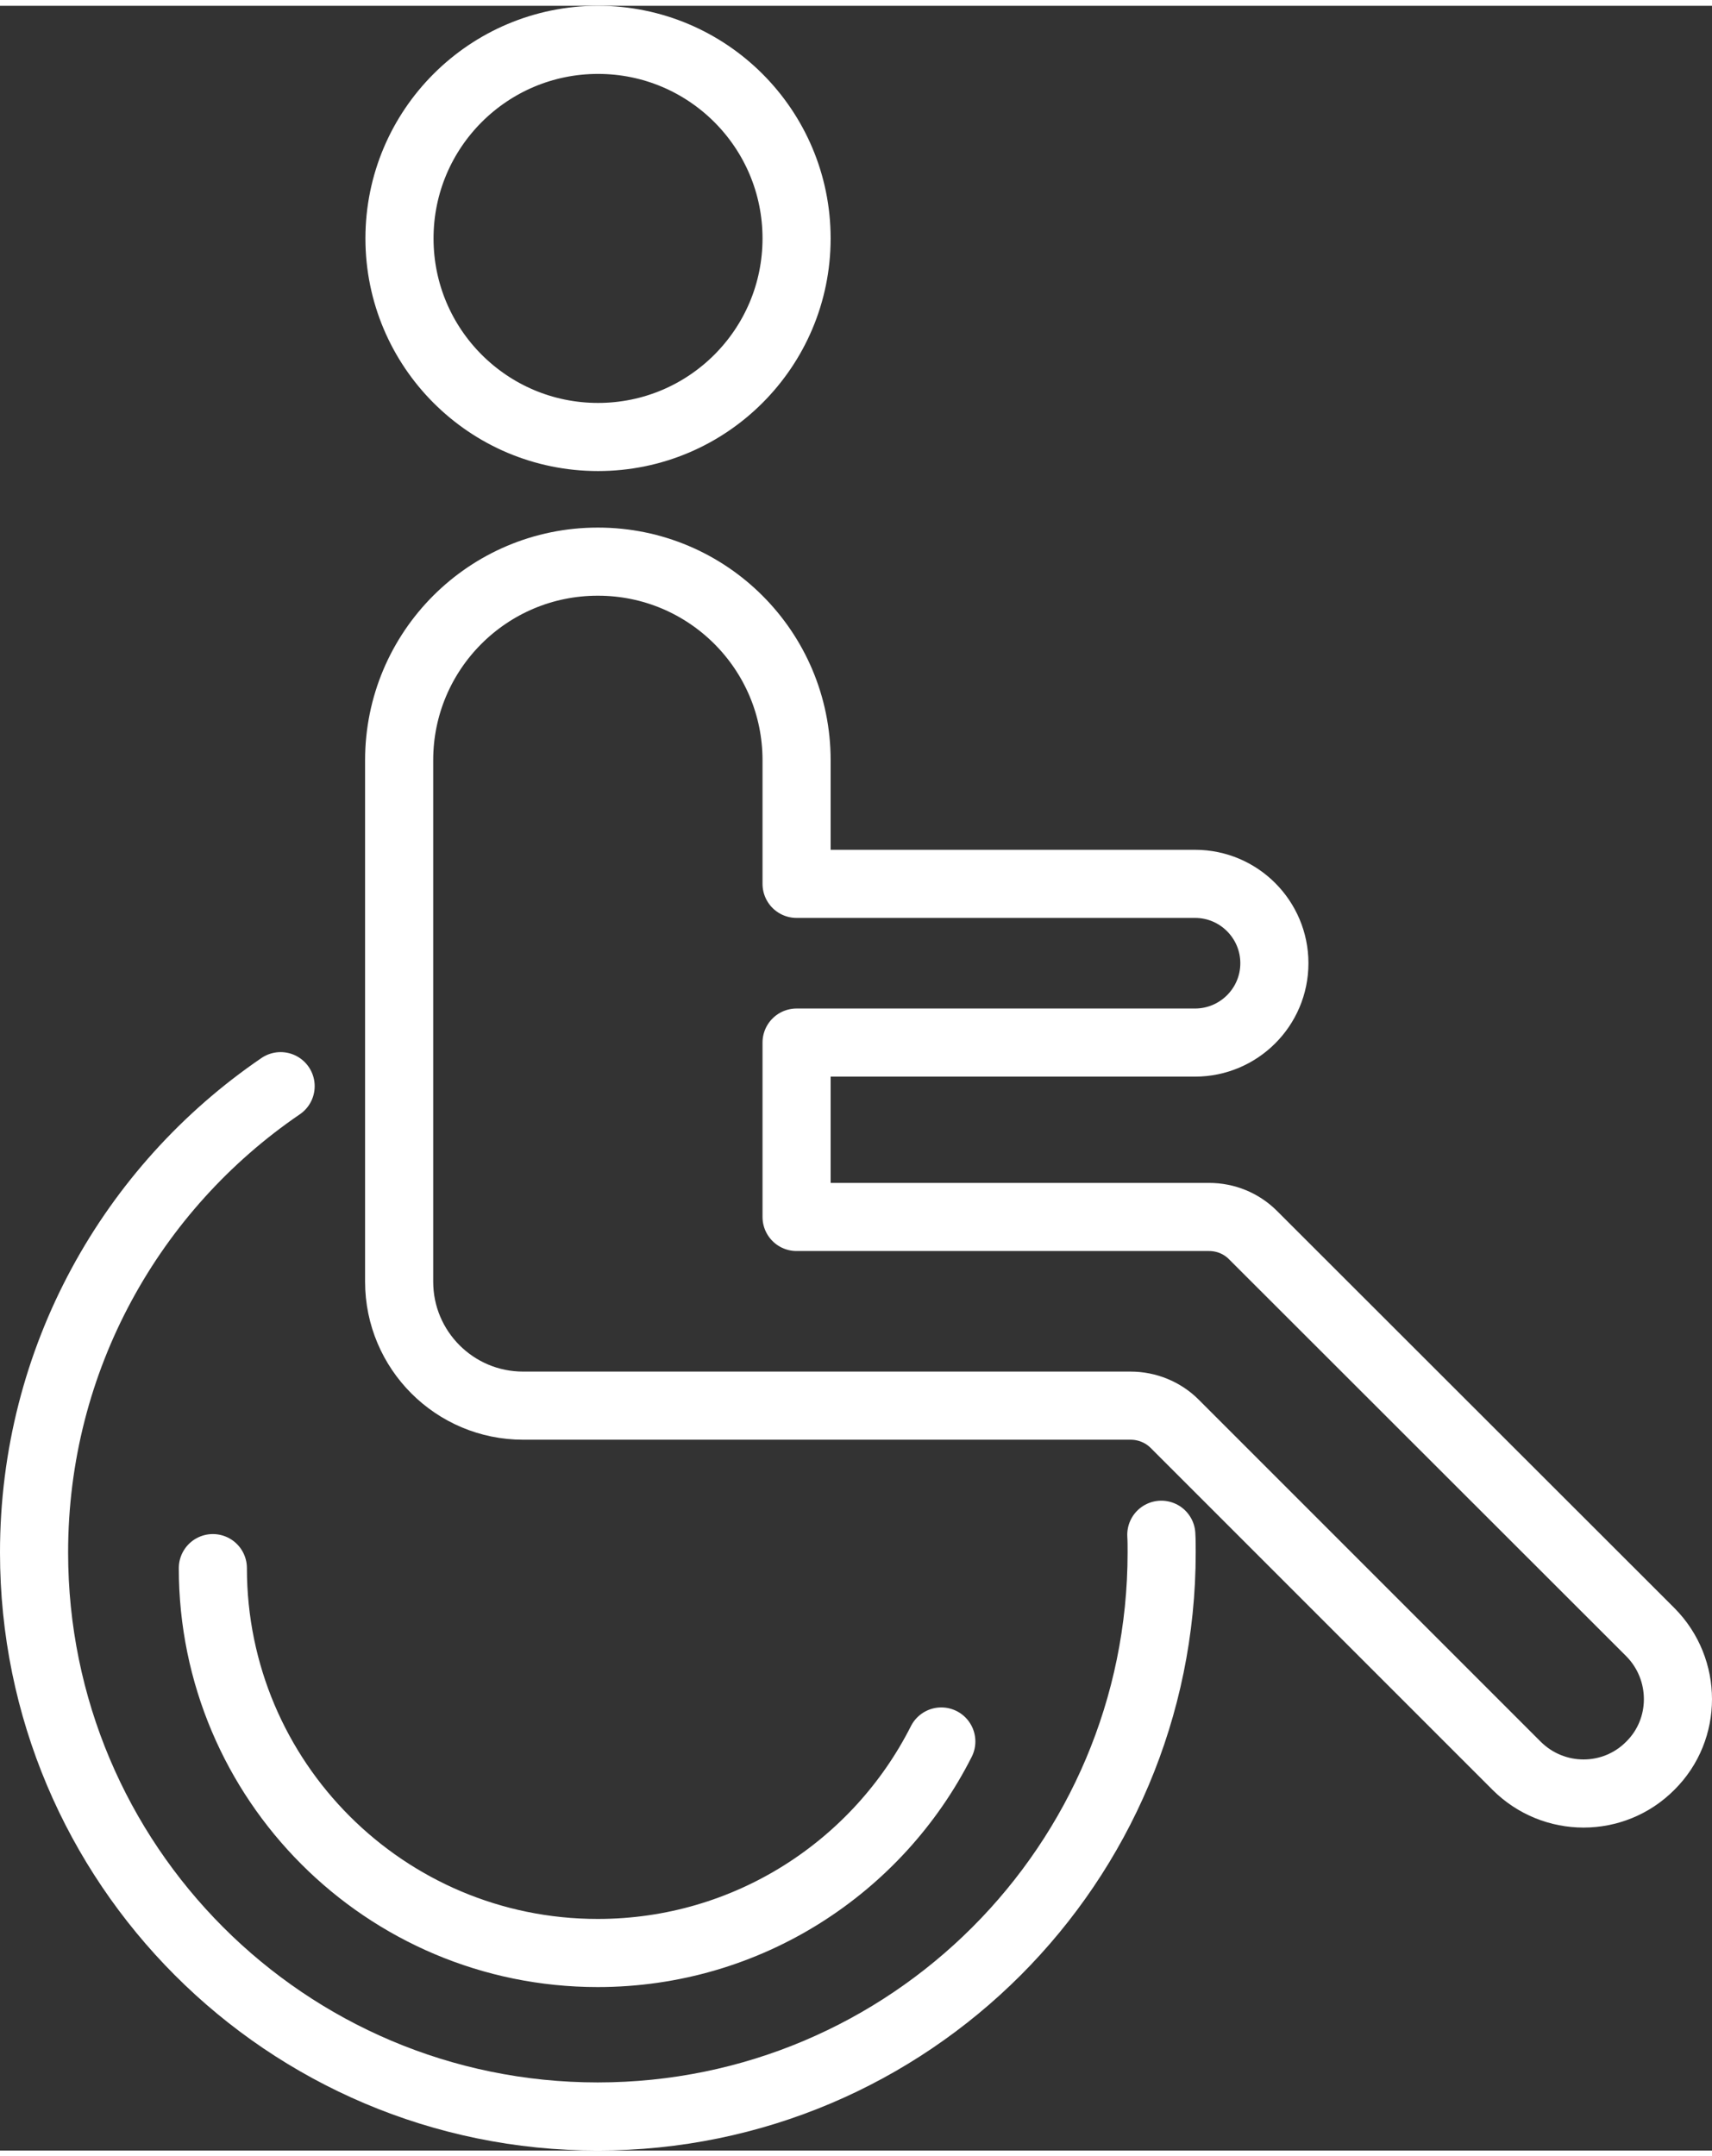
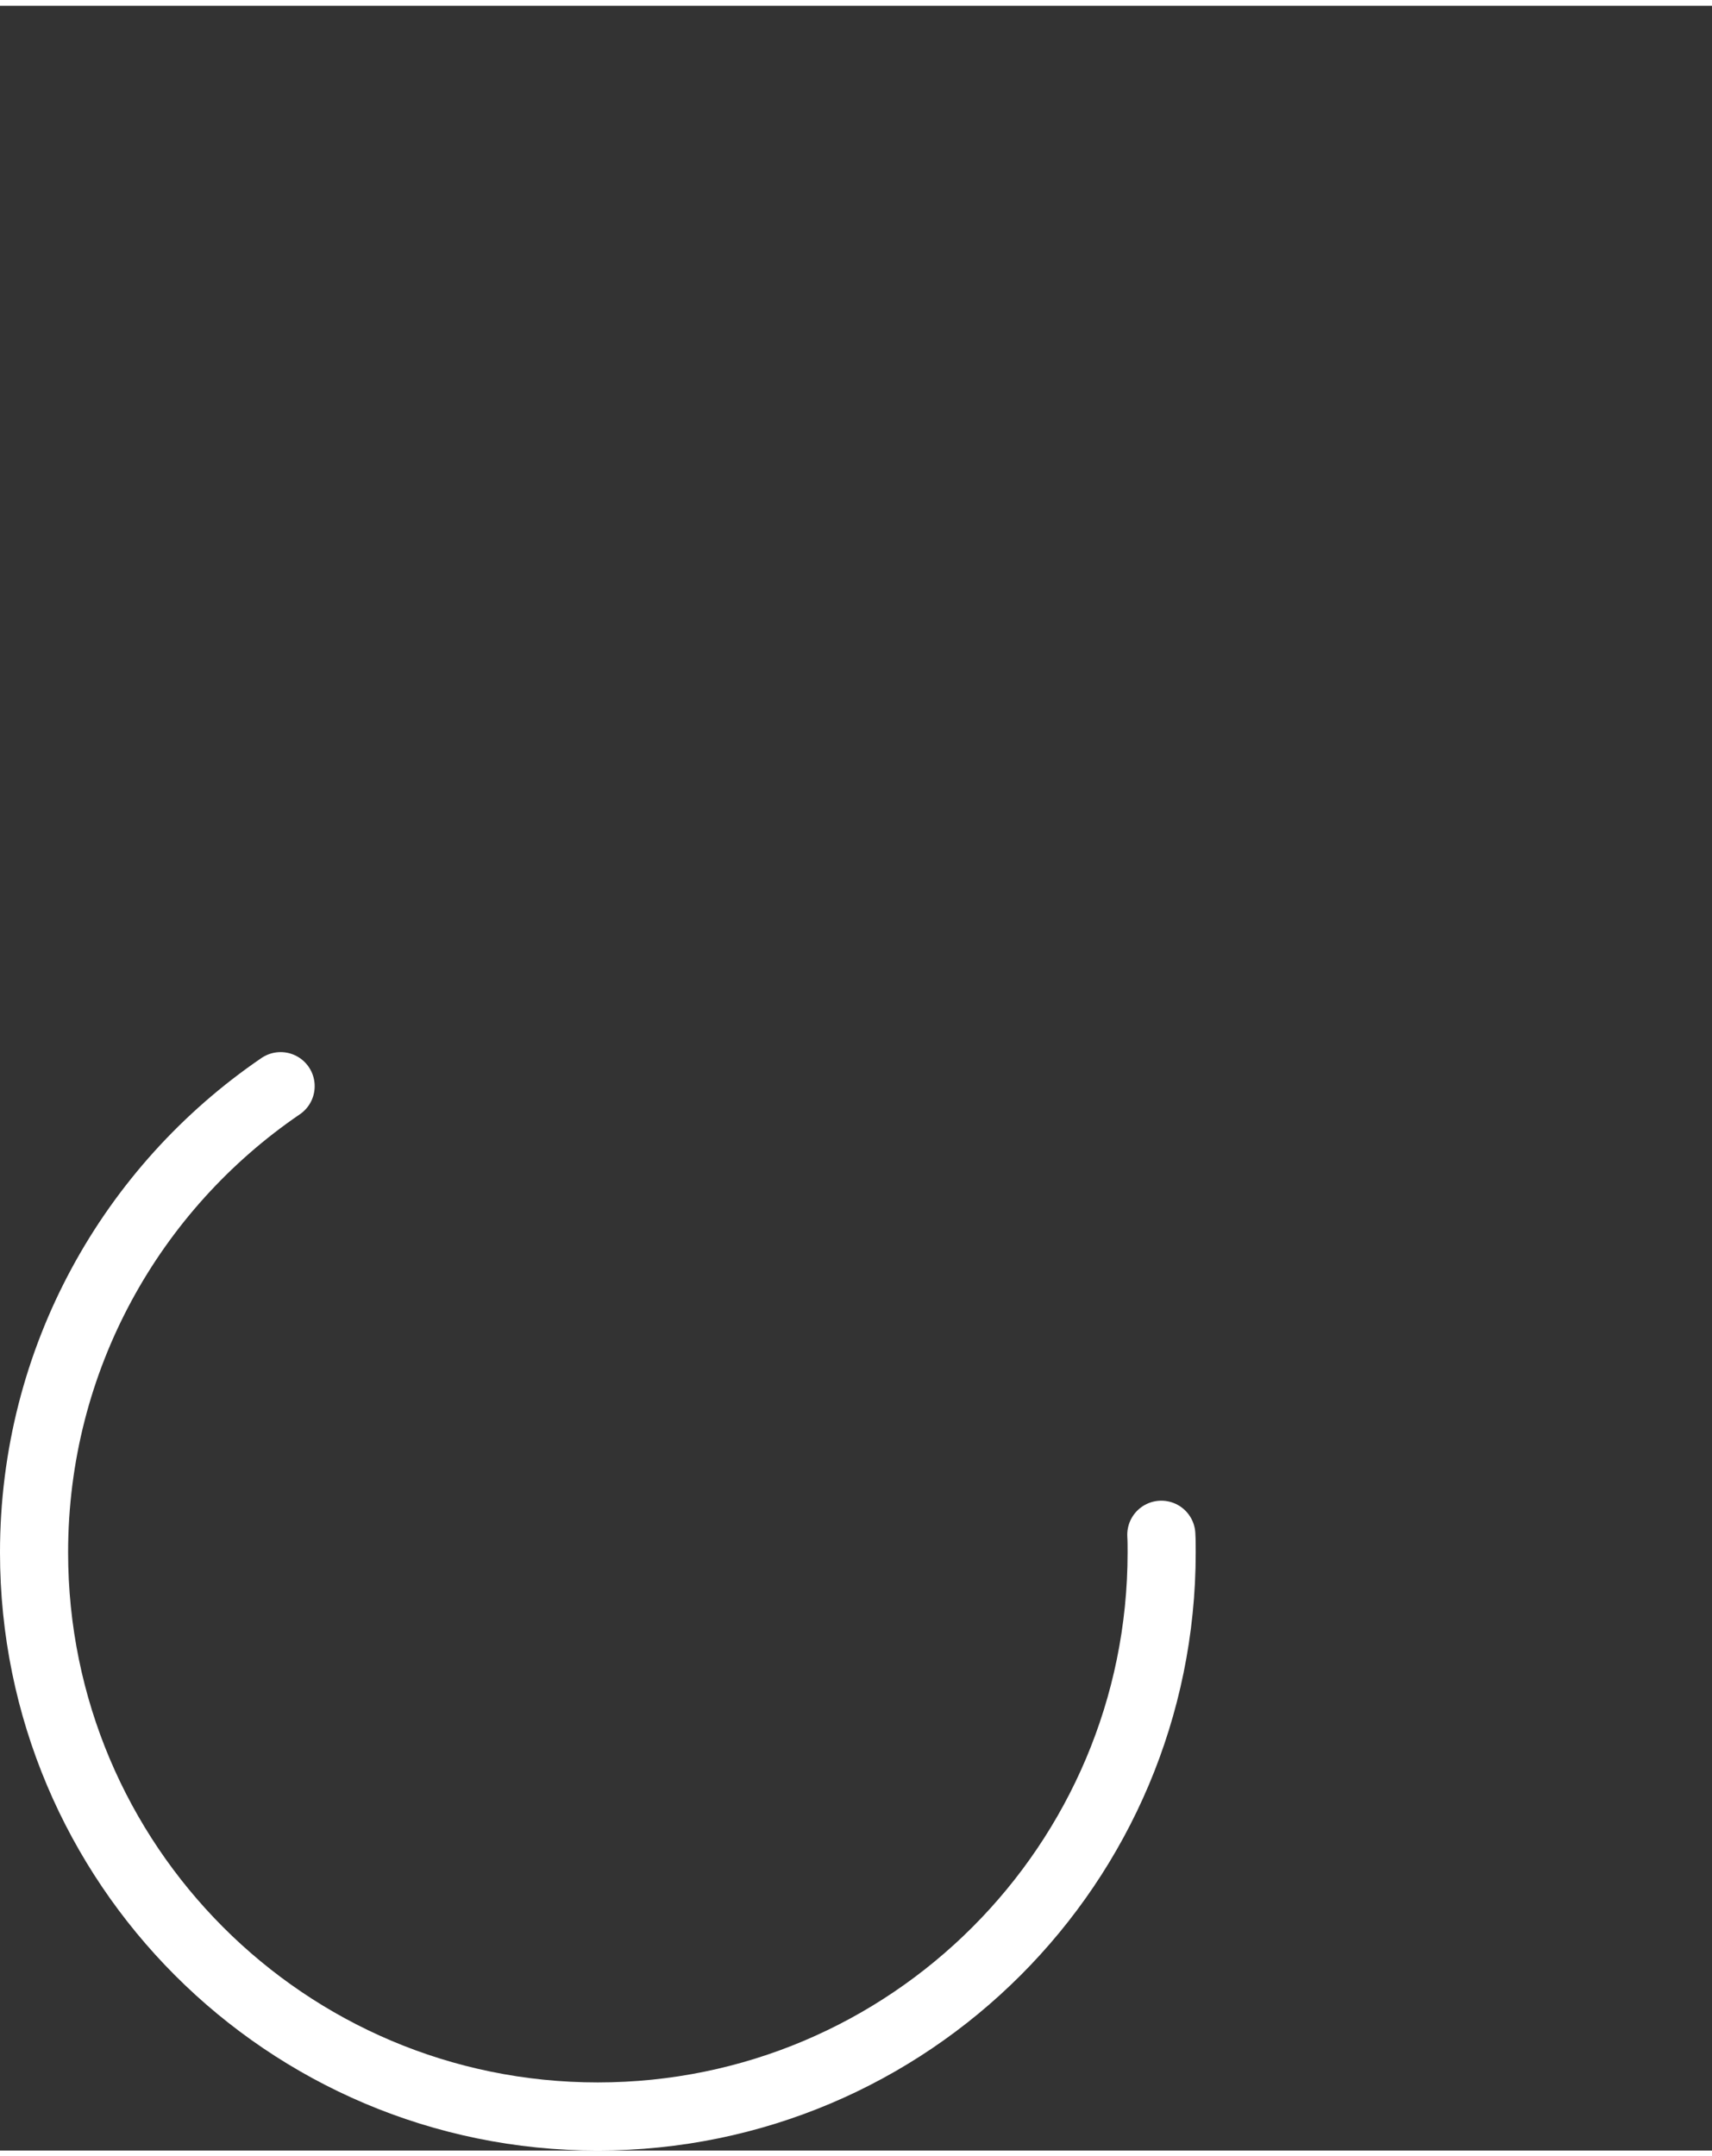
<svg xmlns="http://www.w3.org/2000/svg" version="1.1" id="Layer_1" x="0px" y="0px" viewBox="0 0 50.27 62.97" style="enable-background:new 0 0 50.27 62.97;" xml:space="preserve" width="50">
  <rect x="0" y="0" width="50.27" height="62.97" fill="#333333" stroke="none" />
  <style type="text/css">
	.st0{fill:none;stroke:#fff;stroke-width:2;stroke-linecap:round;stroke-linejoin:round;}
</style>
  <g>
    <g>
-       <circle class="st0" cx="17.56" cy="6.83" r="5.83" />
      <path class="st0" d="M34.1,44.89c0.01,0.17,0.01,0.34,0.01,0.52c0,9.14-7.41,16.56-16.56,16.56S1,54.55,1,45.41    c0-5.69,2.87-10.71,7.24-13.69" />
-       <path class="st0" d="M27.64,50.96c-1.86,3.68-5.68,6.21-10.09,6.21c-6.24,0-11.3-5.06-11.3-11.3" />
-       <path class="st0" d="M48.46,47.75L36.79,36.09c-0.34-0.34-0.8-0.53-1.29-0.53l-12.11,0v-5.12h11.7c1.28,0,2.33-1.04,2.33-2.33    c0-1.28-1.04-2.33-2.33-2.33h-11.7v-3.63c0-3.22-2.61-5.83-5.83-5.83h-0.01c-3.22,0-5.83,2.61-5.83,5.83v15.31    c0,2.01,1.63,3.64,3.64,3.64H33.2c0.48,0,0.95,0.19,1.29,0.53l10.04,10.04c1.09,1.09,2.85,1.09,3.93,0h0    C49.54,50.6,49.54,48.84,48.46,47.75z" />
    </g>
  </g>
</svg>